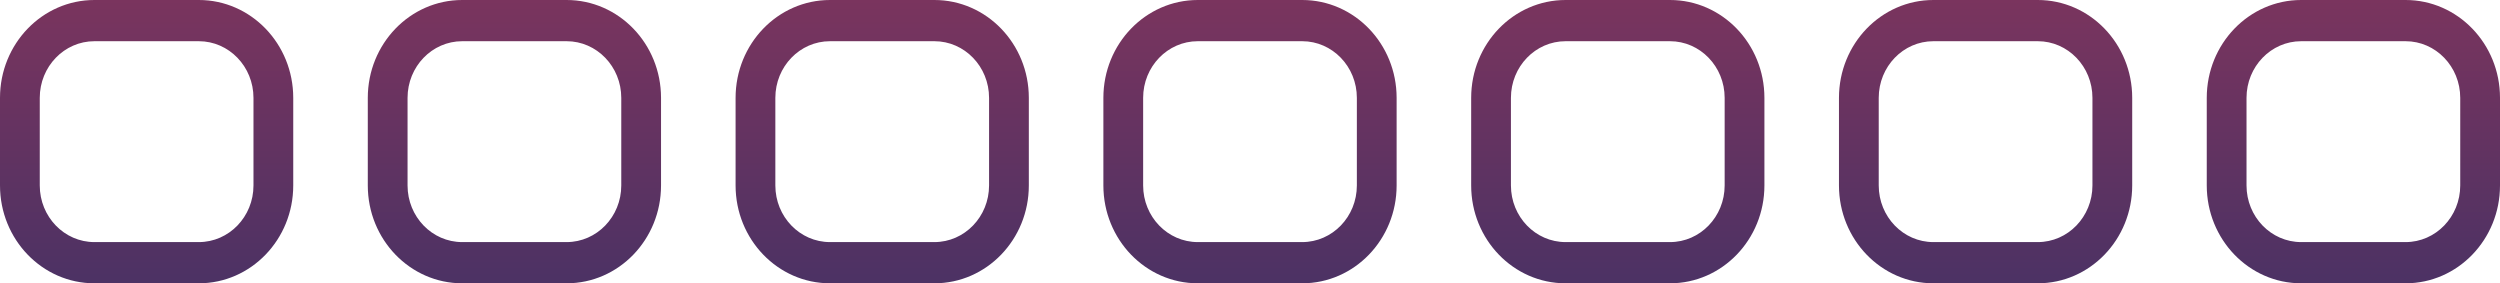
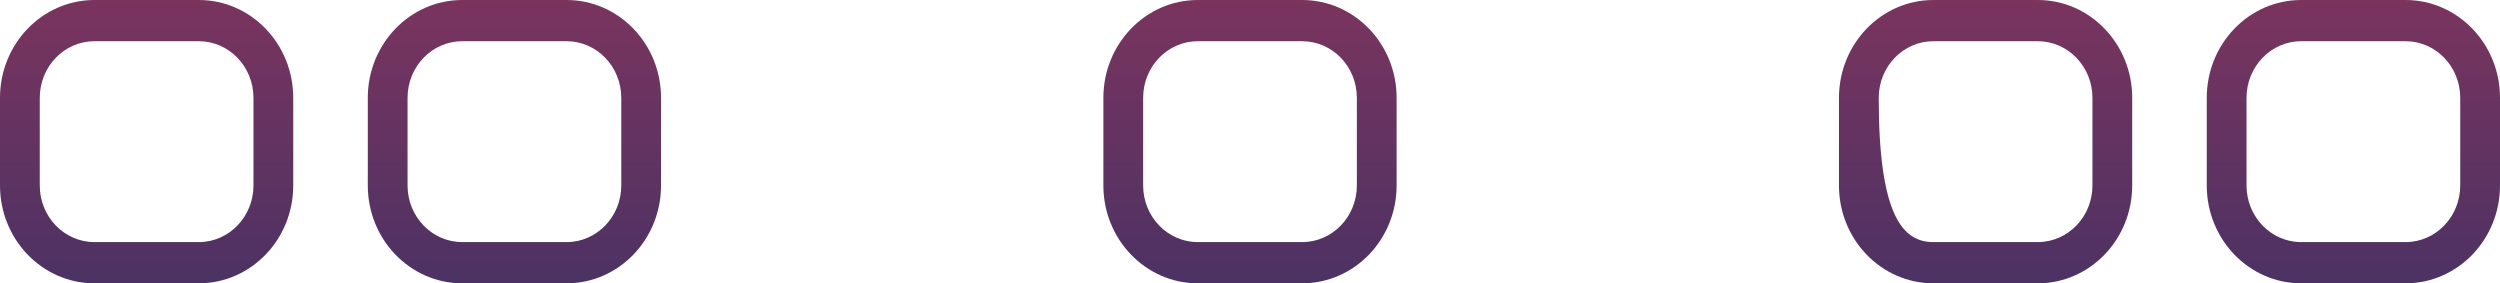
<svg xmlns="http://www.w3.org/2000/svg" width="503" height="57" viewBox="0 0 503 57" fill="none">
  <path fill-rule="evenodd" clip-rule="evenodd" d="M0 37.309C0 48.184 8.507 57 19 57L40 57C50.493 57 59 48.184 59 37.309L59 19.691C59 8.816 50.493 3.54637e-06 40 2.42012e-06L19 0C8.507 0 3.21723e-06 8.816 1.98931e-06 19.691L0 37.309ZM8 19.691L8 37.309C8 43.605 12.925 48.709 19 48.709L40 48.709C46.075 48.709 51 43.605 51 37.309L51 19.691C51 13.395 46.075 8.291 40 8.291L19 8.291C12.925 8.291 8 13.395 8 19.691Z" fill="url(#paint0_linear_125_1114)" />
  <path fill-rule="evenodd" clip-rule="evenodd" d="M74 37.309C74 48.184 82.507 57 93 57L114 57C124.493 57 133 48.184 133 37.309V19.691C133 8.816 124.493 3.10463e-06 114 2.07019e-06L93 0C82.507 0 74 8.816 74 19.691V37.309ZM93 8.291C86.925 8.291 82 13.395 82 19.691V37.309C82 43.605 86.925 48.709 93 48.709L114 48.709C120.075 48.709 125 43.605 125 37.309V19.691C125 13.395 120.075 8.291 114 8.291L93 8.291Z" fill="url(#paint1_linear_125_1114)" />
-   <path fill-rule="evenodd" clip-rule="evenodd" d="M167 57C156.507 57 148 48.184 148 37.309V19.691C148 8.816 156.507 0 167 0L188 2.07019e-06C198.493 3.10463e-06 207 8.816 207 19.691V37.309C207 48.184 198.493 57 188 57L167 57ZM167 48.709C160.925 48.709 156 43.605 156 37.309V19.691C156 13.395 160.925 8.291 167 8.291L188 8.291C194.075 8.291 199 13.395 199 19.691V37.309C199 43.605 194.075 48.709 188 48.709L167 48.709Z" fill="url(#paint2_linear_125_1114)" />
  <path fill-rule="evenodd" clip-rule="evenodd" d="M222 37.309C222 48.184 230.507 57 241 57L262 57C272.493 57 281 48.184 281 37.309V19.691C281 8.816 272.493 3.10463e-06 262 2.07019e-06L241 0C230.507 0 222 8.816 222 19.691V37.309ZM241 8.291C234.925 8.291 230 13.395 230 19.691V37.309C230 43.605 234.925 48.709 241 48.709L262 48.709C268.075 48.709 273 43.605 273 37.309V19.691C273 13.395 268.075 8.291 262 8.291L241 8.291Z" fill="url(#paint3_linear_125_1114)" />
-   <path fill-rule="evenodd" clip-rule="evenodd" d="M315 57C304.507 57 296 48.184 296 37.309V19.691C296 8.816 304.507 0 315 0L336 2.07019e-06C346.493 3.10463e-06 355 8.816 355 19.691V37.309C355 48.184 346.493 57 336 57L315 57ZM315 48.709C308.925 48.709 304 43.605 304 37.309V19.691C304 13.395 308.925 8.291 315 8.291L336 8.291C342.075 8.291 347 13.395 347 19.691V37.309C347 43.605 342.075 48.709 336 48.709L315 48.709Z" fill="url(#paint4_linear_125_1114)" />
-   <path fill-rule="evenodd" clip-rule="evenodd" d="M370 37.309C370 48.184 378.507 57 389 57L410 57C420.493 57 429 48.184 429 37.309V19.691C429 8.816 420.493 3.10463e-06 410 2.07019e-06L389 0C378.507 0 370 8.816 370 19.691V37.309ZM389 8.291C382.925 8.291 378 13.395 378 19.691V37.309C378 43.605 382.925 48.709 389 48.709L410 48.709C416.075 48.709 421 43.605 421 37.309V19.691C421 13.395 416.075 8.291 410 8.291L389 8.291Z" fill="url(#paint5_linear_125_1114)" />
+   <path fill-rule="evenodd" clip-rule="evenodd" d="M370 37.309C370 48.184 378.507 57 389 57L410 57C420.493 57 429 48.184 429 37.309V19.691C429 8.816 420.493 3.10463e-06 410 2.07019e-06L389 0C378.507 0 370 8.816 370 19.691V37.309ZM389 8.291C382.925 8.291 378 13.395 378 19.691C378 43.605 382.925 48.709 389 48.709L410 48.709C416.075 48.709 421 43.605 421 37.309V19.691C421 13.395 416.075 8.291 410 8.291L389 8.291Z" fill="url(#paint5_linear_125_1114)" />
  <path fill-rule="evenodd" clip-rule="evenodd" d="M463 57C452.507 57 444 48.184 444 37.309V19.691C444 8.816 452.507 0 463 0L484 2.07019e-06C494.493 3.10463e-06 503 8.816 503 19.691V37.309C503 48.184 494.493 57 484 57L463 57ZM463 48.709C456.925 48.709 452 43.605 452 37.309V19.691C452 13.395 456.925 8.291 463 8.291L484 8.291C490.075 8.291 495 13.395 495 19.691V37.309C495 43.605 490.075 48.709 484 48.709L463 48.709Z" fill="url(#paint6_linear_125_1114)" />
  <defs>
    <linearGradient id="paint0_linear_125_1114" x1="177.5" y1="-1.39726e-06" x2="177.5" y2="57" gradientUnits="userSpaceOnUse">
      <stop stop-color="#7A345E" />
      <stop offset="1" stop-color="#4C3264" />
    </linearGradient>
    <linearGradient id="paint1_linear_125_1114" x1="177.5" y1="-1.39726e-06" x2="177.5" y2="57" gradientUnits="userSpaceOnUse">
      <stop stop-color="#7A345E" />
      <stop offset="1" stop-color="#4C3264" />
    </linearGradient>
    <linearGradient id="paint2_linear_125_1114" x1="177.5" y1="-1.39726e-06" x2="177.5" y2="57" gradientUnits="userSpaceOnUse">
      <stop stop-color="#7A345E" />
      <stop offset="1" stop-color="#4C3264" />
    </linearGradient>
    <linearGradient id="paint3_linear_125_1114" x1="177.5" y1="-1.39726e-06" x2="177.5" y2="57" gradientUnits="userSpaceOnUse">
      <stop stop-color="#7A345E" />
      <stop offset="1" stop-color="#4C3264" />
    </linearGradient>
    <linearGradient id="paint4_linear_125_1114" x1="177.5" y1="-1.39726e-06" x2="177.5" y2="57" gradientUnits="userSpaceOnUse">
      <stop stop-color="#7A345E" />
      <stop offset="1" stop-color="#4C3264" />
    </linearGradient>
    <linearGradient id="paint5_linear_125_1114" x1="177.5" y1="-1.39726e-06" x2="177.5" y2="57" gradientUnits="userSpaceOnUse">
      <stop stop-color="#7A345E" />
      <stop offset="1" stop-color="#4C3264" />
    </linearGradient>
    <linearGradient id="paint6_linear_125_1114" x1="177.5" y1="-1.39726e-06" x2="177.5" y2="57" gradientUnits="userSpaceOnUse">
      <stop stop-color="#7A345E" />
      <stop offset="1" stop-color="#4C3264" />
    </linearGradient>
  </defs>
</svg>